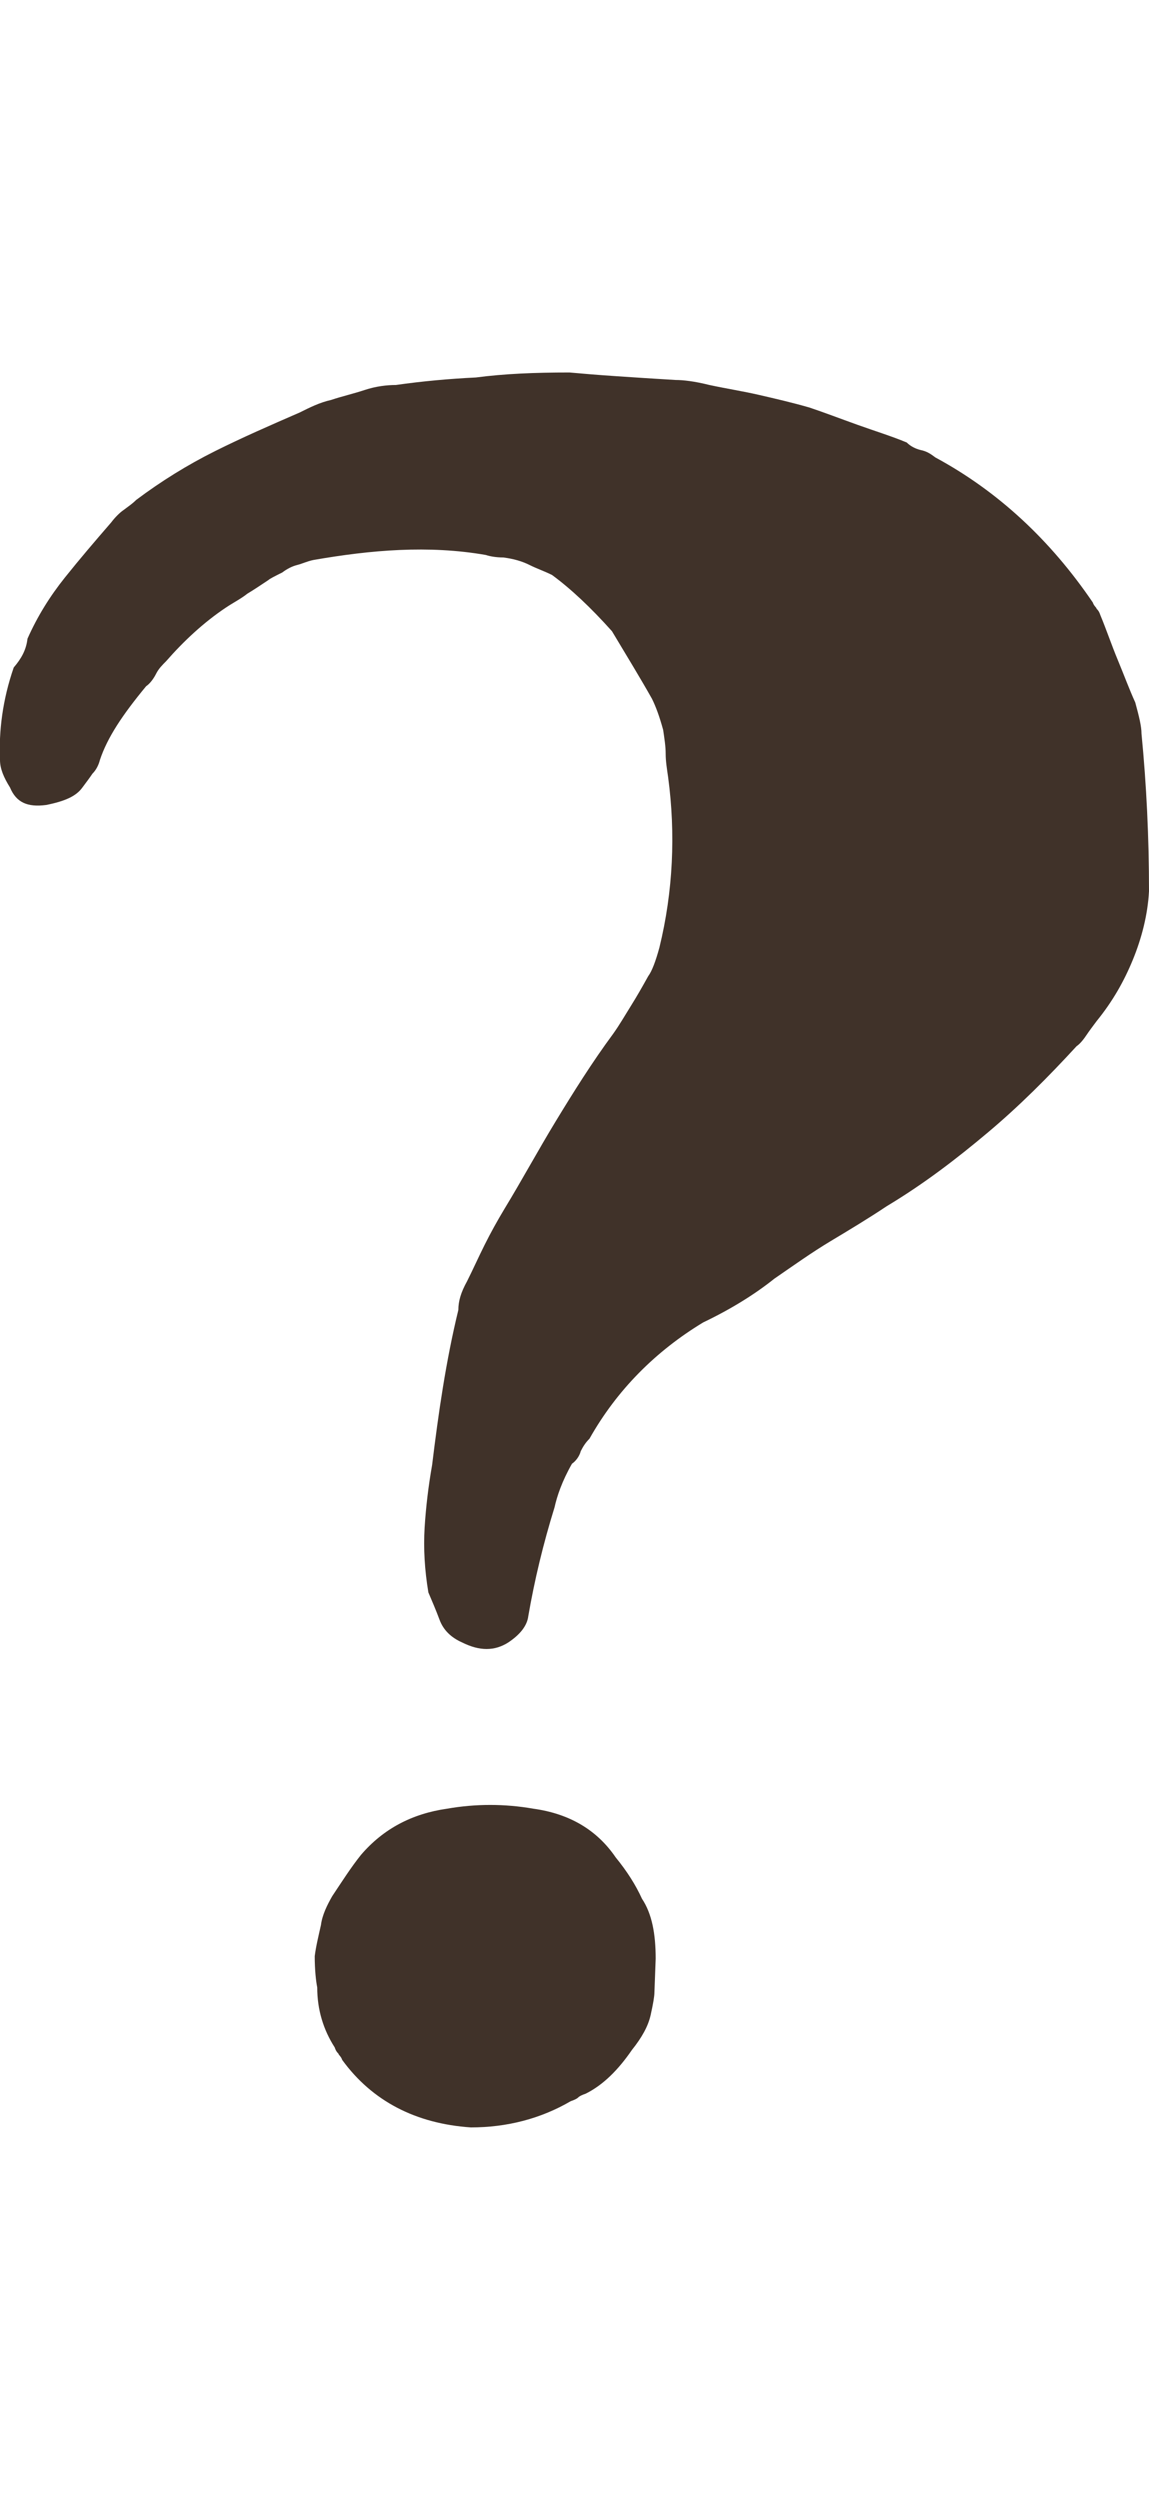
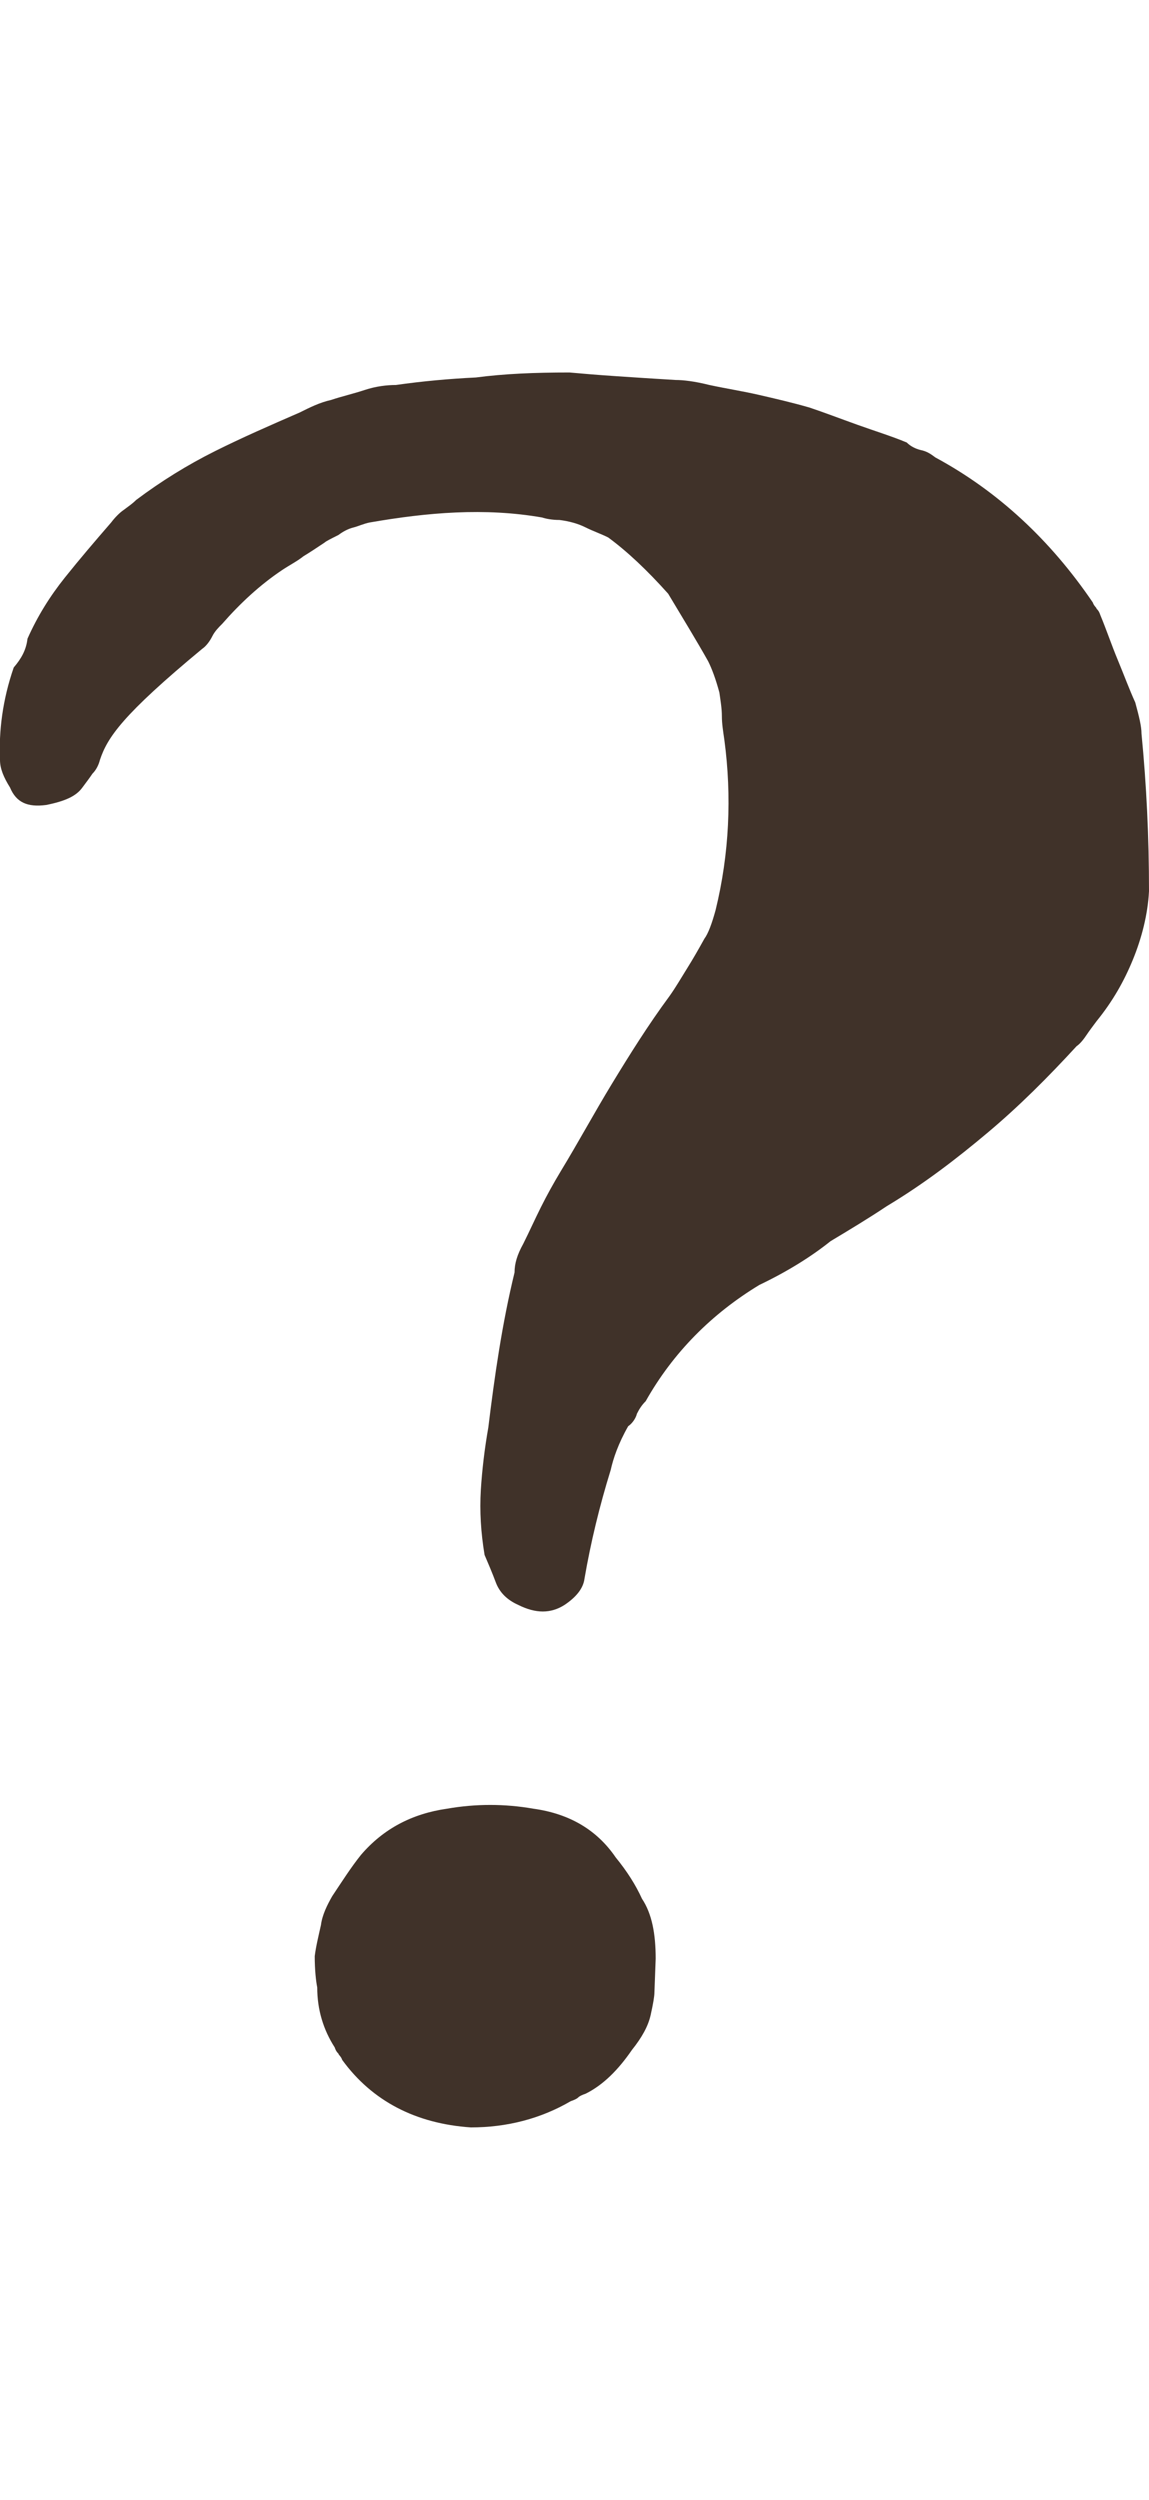
<svg xmlns="http://www.w3.org/2000/svg" version="1.1" id="レイヤー_1" x="0px" y="0px" viewBox="0 0 92 200" style="enable-background:new 0 0 92 200;" xml:space="preserve">
  <style type="text/css">
	.st0{fill:#403229;}
</style>
  <g>
-     <path class="st0" d="M45.6,29.8c1.1,0.1,2.3,0.2,3.8,0.3c1.5,0.1,3,0.2,4.7,0.3c0.6,0,1.5,0.1,2.7,0.4c1.4,0.3,2.7,0.5,4,0.8   c1.3,0.3,2.6,0.6,4,1c1.2,0.4,2.5,0.9,3.9,1.4c1.4,0.5,2.7,0.9,3.9,1.4c0.3,0.3,0.7,0.5,1.1,0.6c0.5,0.1,0.8,0.3,1.2,0.6   c5,2.7,9.2,6.6,12.6,11.6c0.1,0.3,0.3,0.4,0.3,0.5c0.1,0.1,0.2,0.2,0.3,0.5c0.5,1.2,0.9,2.4,1.4,3.6s0.9,2.3,1.4,3.4   c0.3,1.1,0.5,1.9,0.5,2.5C91.8,62.8,92,67,92,71.3c-0.1,1.9-0.6,3.8-1.3,5.5c-0.7,1.7-1.6,3.3-2.9,4.9c-0.3,0.4-0.6,0.8-0.8,1.1   c-0.2,0.3-0.5,0.7-0.8,0.9c-2.3,2.5-4.6,4.8-7.1,6.9S74,94.7,71,96.5c-1.5,1-3,1.9-4.5,2.8c-1.5,0.9-2.9,1.9-4.5,3   c-1.5,1.2-3.4,2.4-5.7,3.5c-3.8,2.3-6.9,5.4-9.1,9.3c-0.3,0.3-0.5,0.6-0.7,1c-0.1,0.4-0.4,0.8-0.7,1c-0.8,1.4-1.2,2.6-1.4,3.5   c-0.9,2.9-1.6,5.8-2.1,8.7c-0.1,0.8-0.7,1.5-1.6,2.1c-1.1,0.7-2.3,0.7-3.7,0c-0.9-0.4-1.5-1-1.8-1.8c-0.3-0.8-0.6-1.5-0.9-2.2   c-0.3-1.8-0.4-3.5-0.3-5.2c0.1-1.6,0.3-3.3,0.6-5c0.5-4.1,1.1-8.3,2.1-12.4c0-0.7,0.2-1.4,0.7-2.3c0.5-1,0.9-1.9,1.4-2.9   s1-1.9,1.6-2.9c1.4-2.3,2.7-4.7,4.1-7c1.4-2.3,2.9-4.7,4.6-7c0.5-0.7,0.9-1.4,1.4-2.2s0.9-1.5,1.4-2.4c0.3-0.4,0.6-1.2,0.9-2.3   c1.1-4.5,1.3-9.1,0.7-13.6c-0.1-0.7-0.2-1.3-0.2-1.9s-0.1-1.2-0.2-1.9c-0.3-1.1-0.6-1.9-0.9-2.5c-0.9-1.6-2-3.4-3.2-5.4   c-1.7-1.9-3.3-3.4-4.8-4.5c-0.6-0.3-1.2-0.5-1.8-0.8c-0.6-0.3-1.3-0.5-2.1-0.6c-0.6,0-1.1-0.1-1.4-0.2c-2.3-0.4-4.6-0.5-6.9-0.4   c-2.3,0.1-4.6,0.4-6.9,0.8c-0.5,0.1-0.9,0.3-1.3,0.4c-0.4,0.1-0.8,0.3-1.2,0.6c-0.6,0.3-1,0.5-1.1,0.6c-0.6,0.4-1.2,0.8-1.7,1.1   c-0.5,0.4-1.1,0.7-1.7,1.1c-1.8,1.2-3.4,2.7-4.8,4.3c-0.3,0.3-0.6,0.6-0.8,1c-0.2,0.4-0.5,0.8-0.8,1C9.8,57.2,8.6,59,8,60.8   c-0.1,0.4-0.3,0.8-0.6,1.1c-0.2,0.3-0.5,0.7-0.8,1.1c-0.5,0.7-1.4,1.1-2.9,1.4c-1.5,0.2-2.4-0.2-2.9-1.4C0.3,62.2,0,61.5,0,60.8   c-0.1-2.3,0.2-4.8,1.1-7.4c0.6-0.7,1-1.4,1.1-2.3c0.8-1.8,1.8-3.4,3-4.9s2.4-2.9,3.7-4.4c0.3-0.4,0.7-0.8,1-1   c0.4-0.3,0.7-0.5,1-0.8c2-1.5,4.1-2.8,6.3-3.9s4.5-2.1,6.8-3.1c0.8-0.4,1.6-0.8,2.5-1c0.9-0.3,1.8-0.5,2.7-0.8s1.8-0.4,2.5-0.4   c2.1-0.3,4.3-0.5,6.4-0.6C40.4,29.9,42.8,29.8,45.6,29.8z M52.4,159.4c0,0.3-0.1,0.9-0.3,1.8c-0.2,0.9-0.7,1.8-1.5,2.8   c-1.1,1.6-2.3,2.8-3.7,3.5c-0.3,0.1-0.5,0.2-0.6,0.3c-0.1,0.1-0.3,0.2-0.6,0.3c-2.4,1.4-5.1,2.1-8,2.1c-4.4-0.3-7.9-2.1-10.3-5.4   c-0.1-0.3-0.3-0.4-0.3-0.5c-0.1-0.1-0.2-0.2-0.3-0.5c-0.9-1.4-1.4-3-1.4-4.8c-0.1-0.5-0.2-1.4-0.2-2.5c0.1-0.8,0.3-1.6,0.5-2.5   c0.1-0.8,0.5-1.6,0.9-2.3c0.8-1.2,1.5-2.3,2.3-3.3c1.8-2.1,4.1-3.3,6.9-3.7c2.3-0.4,4.6-0.4,6.9,0c2.9,0.4,5.1,1.7,6.6,3.9   c0.9,1.1,1.6,2.2,2.1,3.3c0.8,1.2,1.1,2.8,1.1,4.8L52.4,159.4L52.4,159.4z" />
+     <path class="st0" d="M45.6,29.8c1.1,0.1,2.3,0.2,3.8,0.3c1.5,0.1,3,0.2,4.7,0.3c0.6,0,1.5,0.1,2.7,0.4c1.4,0.3,2.7,0.5,4,0.8   c1.3,0.3,2.6,0.6,4,1c1.2,0.4,2.5,0.9,3.9,1.4c1.4,0.5,2.7,0.9,3.9,1.4c0.3,0.3,0.7,0.5,1.1,0.6c0.5,0.1,0.8,0.3,1.2,0.6   c5,2.7,9.2,6.6,12.6,11.6c0.1,0.3,0.3,0.4,0.3,0.5c0.1,0.1,0.2,0.2,0.3,0.5c0.5,1.2,0.9,2.4,1.4,3.6s0.9,2.3,1.4,3.4   c0.3,1.1,0.5,1.9,0.5,2.5C91.8,62.8,92,67,92,71.3c-0.1,1.9-0.6,3.8-1.3,5.5c-0.7,1.7-1.6,3.3-2.9,4.9c-0.3,0.4-0.6,0.8-0.8,1.1   c-0.2,0.3-0.5,0.7-0.8,0.9c-2.3,2.5-4.6,4.8-7.1,6.9S74,94.7,71,96.5c-1.5,1-3,1.9-4.5,2.8c-1.5,1.2-3.4,2.4-5.7,3.5c-3.8,2.3-6.9,5.4-9.1,9.3c-0.3,0.3-0.5,0.6-0.7,1c-0.1,0.4-0.4,0.8-0.7,1c-0.8,1.4-1.2,2.6-1.4,3.5   c-0.9,2.9-1.6,5.8-2.1,8.7c-0.1,0.8-0.7,1.5-1.6,2.1c-1.1,0.7-2.3,0.7-3.7,0c-0.9-0.4-1.5-1-1.8-1.8c-0.3-0.8-0.6-1.5-0.9-2.2   c-0.3-1.8-0.4-3.5-0.3-5.2c0.1-1.6,0.3-3.3,0.6-5c0.5-4.1,1.1-8.3,2.1-12.4c0-0.7,0.2-1.4,0.7-2.3c0.5-1,0.9-1.9,1.4-2.9   s1-1.9,1.6-2.9c1.4-2.3,2.7-4.7,4.1-7c1.4-2.3,2.9-4.7,4.6-7c0.5-0.7,0.9-1.4,1.4-2.2s0.9-1.5,1.4-2.4c0.3-0.4,0.6-1.2,0.9-2.3   c1.1-4.5,1.3-9.1,0.7-13.6c-0.1-0.7-0.2-1.3-0.2-1.9s-0.1-1.2-0.2-1.9c-0.3-1.1-0.6-1.9-0.9-2.5c-0.9-1.6-2-3.4-3.2-5.4   c-1.7-1.9-3.3-3.4-4.8-4.5c-0.6-0.3-1.2-0.5-1.8-0.8c-0.6-0.3-1.3-0.5-2.1-0.6c-0.6,0-1.1-0.1-1.4-0.2c-2.3-0.4-4.6-0.5-6.9-0.4   c-2.3,0.1-4.6,0.4-6.9,0.8c-0.5,0.1-0.9,0.3-1.3,0.4c-0.4,0.1-0.8,0.3-1.2,0.6c-0.6,0.3-1,0.5-1.1,0.6c-0.6,0.4-1.2,0.8-1.7,1.1   c-0.5,0.4-1.1,0.7-1.7,1.1c-1.8,1.2-3.4,2.7-4.8,4.3c-0.3,0.3-0.6,0.6-0.8,1c-0.2,0.4-0.5,0.8-0.8,1C9.8,57.2,8.6,59,8,60.8   c-0.1,0.4-0.3,0.8-0.6,1.1c-0.2,0.3-0.5,0.7-0.8,1.1c-0.5,0.7-1.4,1.1-2.9,1.4c-1.5,0.2-2.4-0.2-2.9-1.4C0.3,62.2,0,61.5,0,60.8   c-0.1-2.3,0.2-4.8,1.1-7.4c0.6-0.7,1-1.4,1.1-2.3c0.8-1.8,1.8-3.4,3-4.9s2.4-2.9,3.7-4.4c0.3-0.4,0.7-0.8,1-1   c0.4-0.3,0.7-0.5,1-0.8c2-1.5,4.1-2.8,6.3-3.9s4.5-2.1,6.8-3.1c0.8-0.4,1.6-0.8,2.5-1c0.9-0.3,1.8-0.5,2.7-0.8s1.8-0.4,2.5-0.4   c2.1-0.3,4.3-0.5,6.4-0.6C40.4,29.9,42.8,29.8,45.6,29.8z M52.4,159.4c0,0.3-0.1,0.9-0.3,1.8c-0.2,0.9-0.7,1.8-1.5,2.8   c-1.1,1.6-2.3,2.8-3.7,3.5c-0.3,0.1-0.5,0.2-0.6,0.3c-0.1,0.1-0.3,0.2-0.6,0.3c-2.4,1.4-5.1,2.1-8,2.1c-4.4-0.3-7.9-2.1-10.3-5.4   c-0.1-0.3-0.3-0.4-0.3-0.5c-0.1-0.1-0.2-0.2-0.3-0.5c-0.9-1.4-1.4-3-1.4-4.8c-0.1-0.5-0.2-1.4-0.2-2.5c0.1-0.8,0.3-1.6,0.5-2.5   c0.1-0.8,0.5-1.6,0.9-2.3c0.8-1.2,1.5-2.3,2.3-3.3c1.8-2.1,4.1-3.3,6.9-3.7c2.3-0.4,4.6-0.4,6.9,0c2.9,0.4,5.1,1.7,6.6,3.9   c0.9,1.1,1.6,2.2,2.1,3.3c0.8,1.2,1.1,2.8,1.1,4.8L52.4,159.4L52.4,159.4z" />
  </g>
</svg>